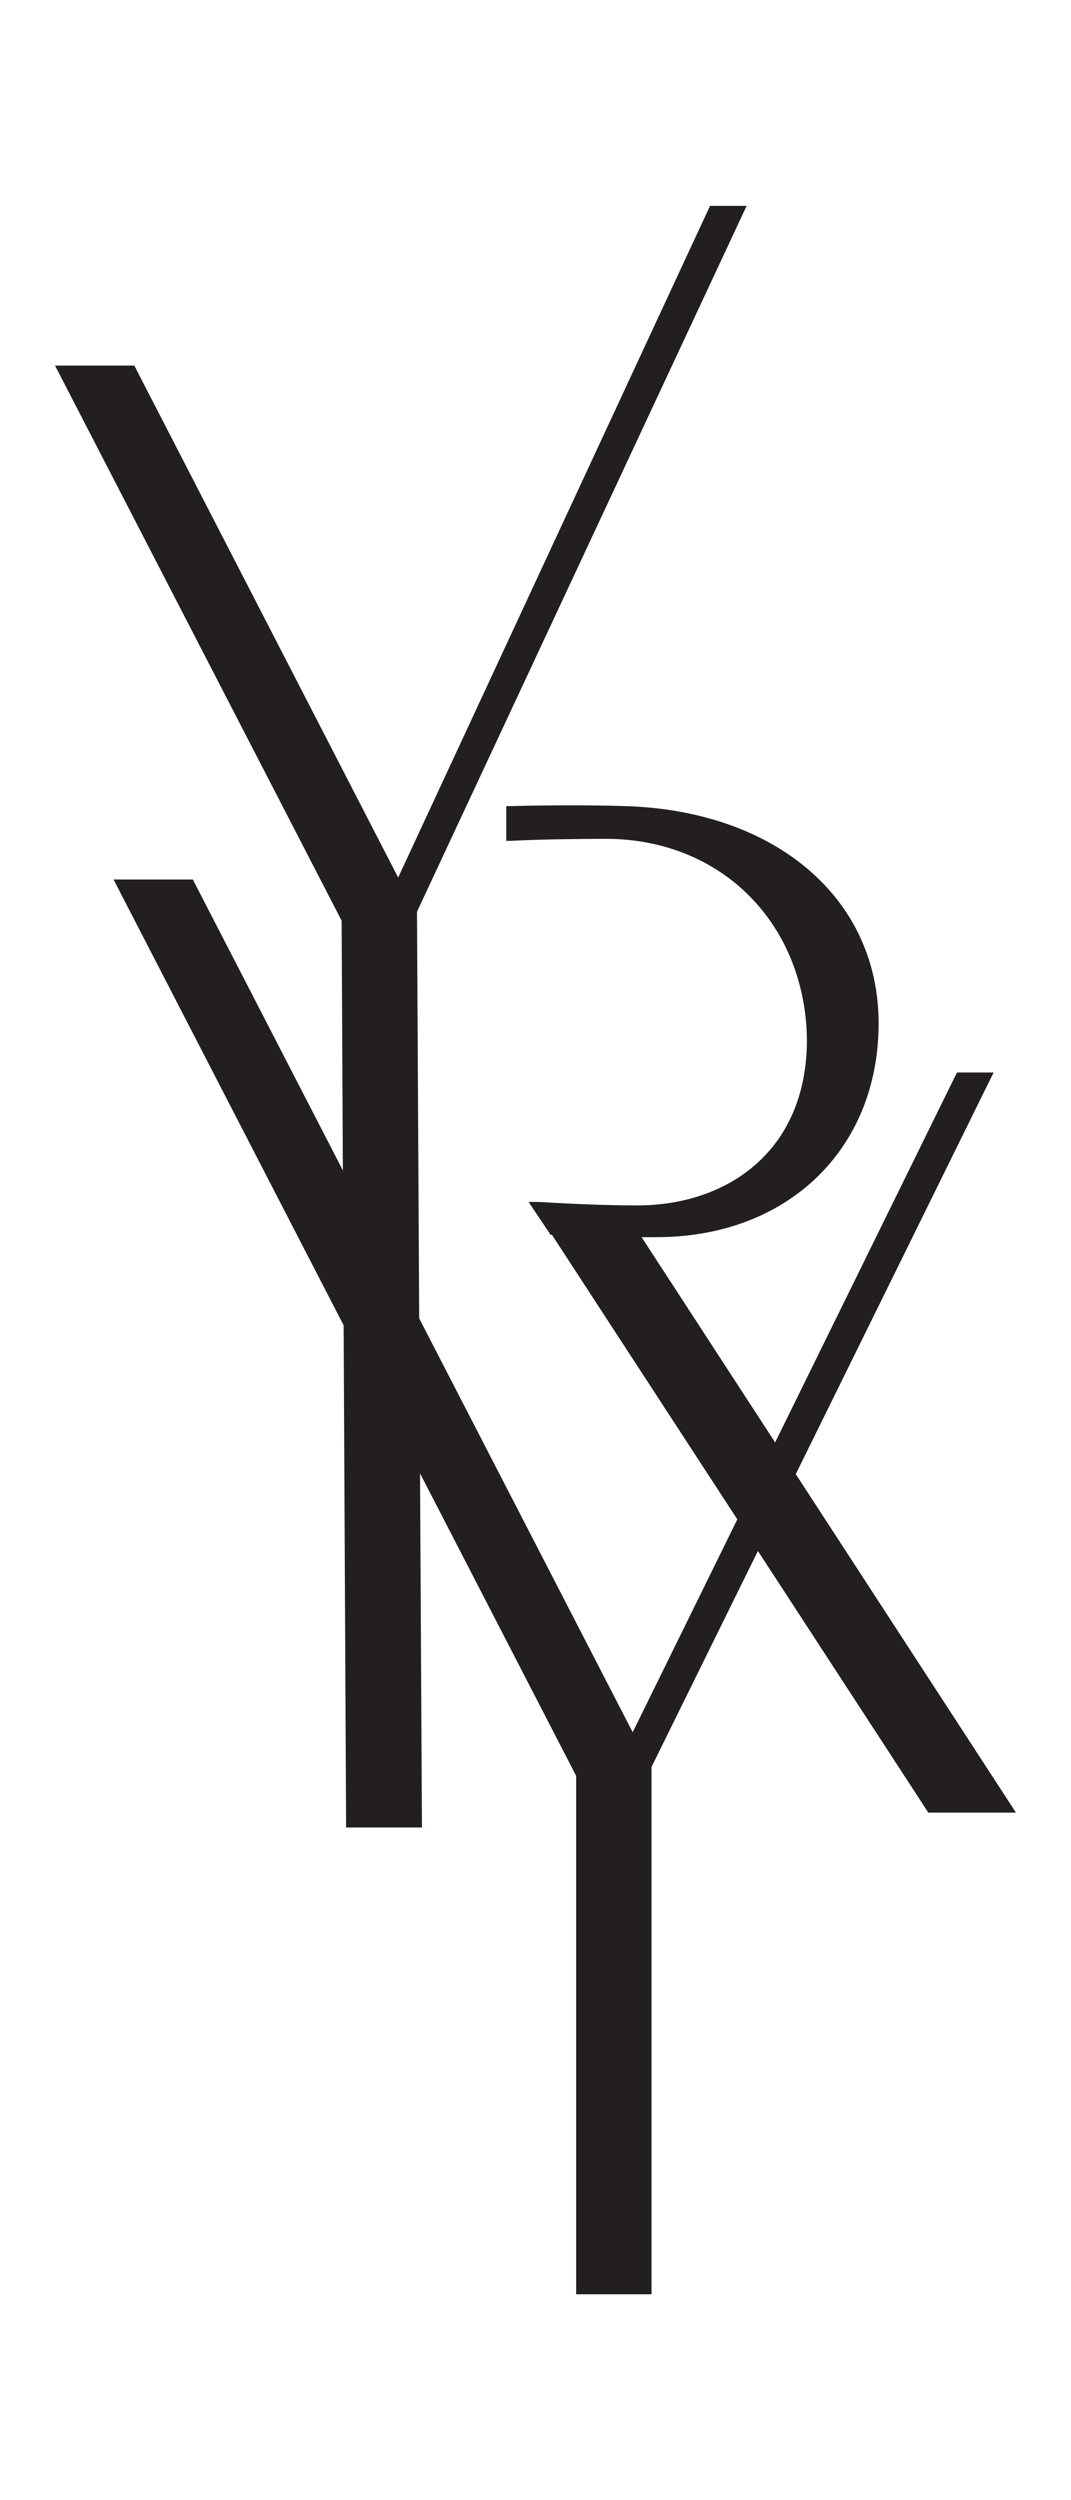
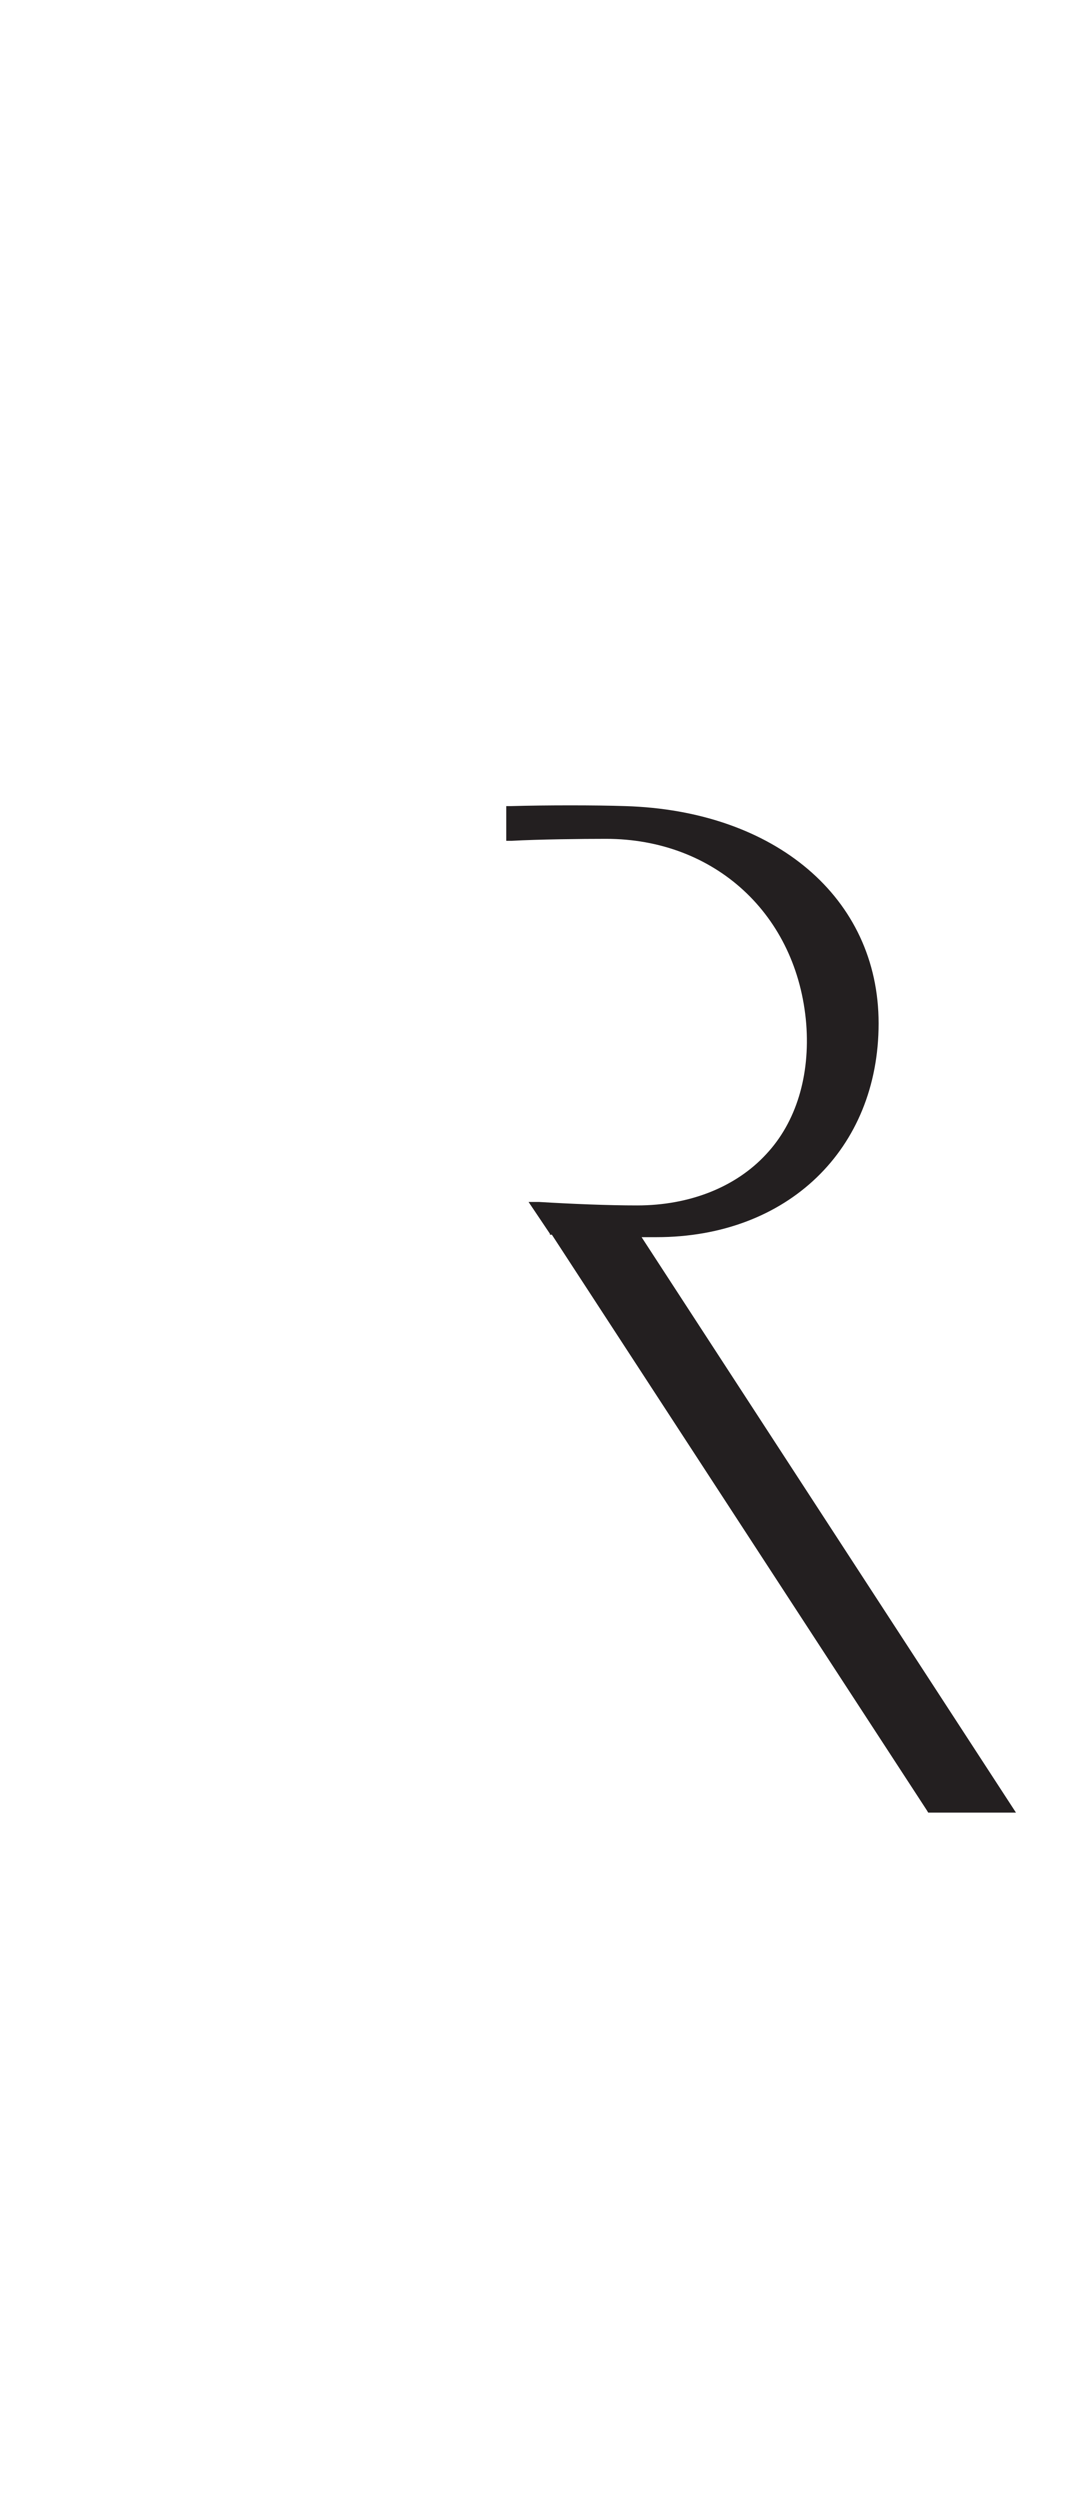
<svg xmlns="http://www.w3.org/2000/svg" data-bbox="1.11 4.15 19.38 42.1" viewBox="0 0 21.6 50.4" data-type="color">
  <g>
    <path d="M12.94 24.94h.3c2.64 0 4.48-1.77 4.48-4.31s-2.1-4.29-5.11-4.38c-.6-.02-1.59-.02-2.3 0h-.1v.7h.11c.53-.03 1.43-.04 1.9-.04 2.2 0 3.86 1.53 4.04 3.73.08 1.04-.2 1.98-.81 2.63-.61.66-1.54 1.03-2.6 1.03-.59 0-1.31-.03-1.98-.07h-.21l.43.64v.02h.04l7.56 11.6.03.05h1.77z" fill="#231f20" data-color="1" />
-     <path fill="#231f20" d="M15.06 4.15h-.74L8.03 17.69 2.74 7.43l-.03-.06h-1.6l5.78 11.19.09 18.23v.05h1.53l-.1-18.46 6.62-14.17z" data-color="1" />
-     <path fill="#231f20" d="m19.3 21.62-6.54 13.3-8.84-17.13-.03-.06h-1.6l9.33 18.07v10.45h1.52V35.62l6.87-13.94.03-.06z" data-color="1" />
  </g>
</svg>